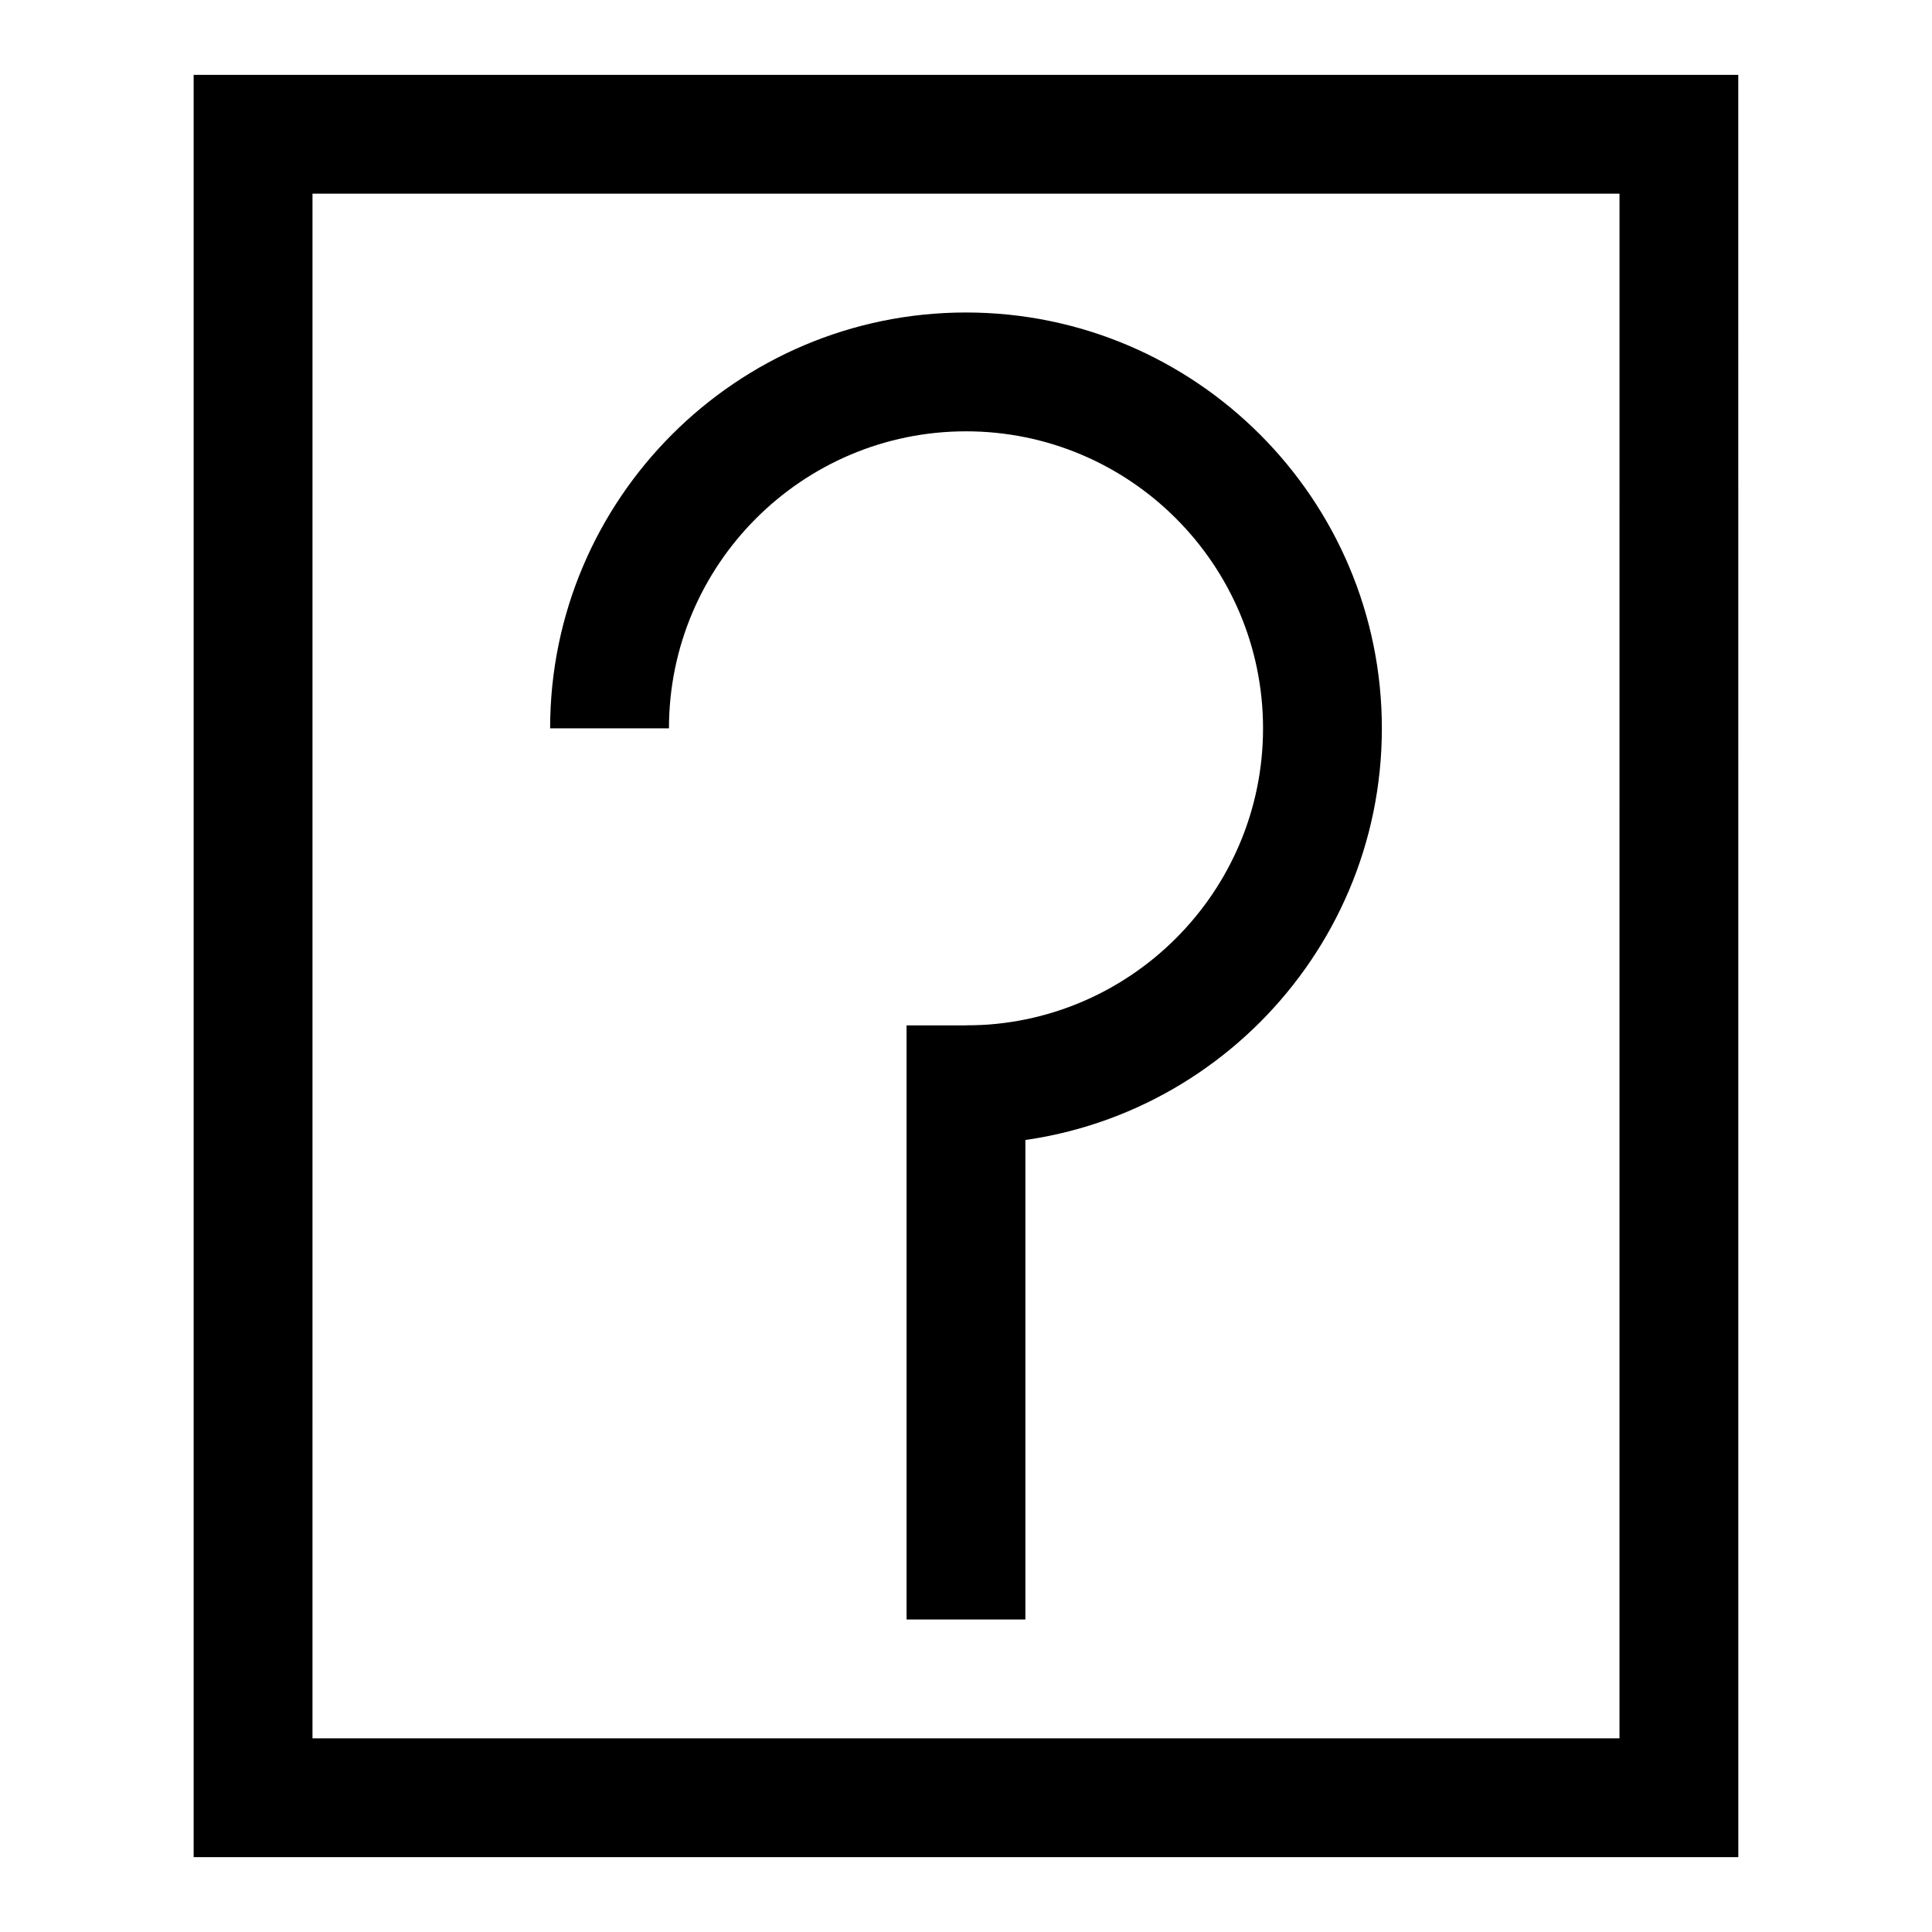
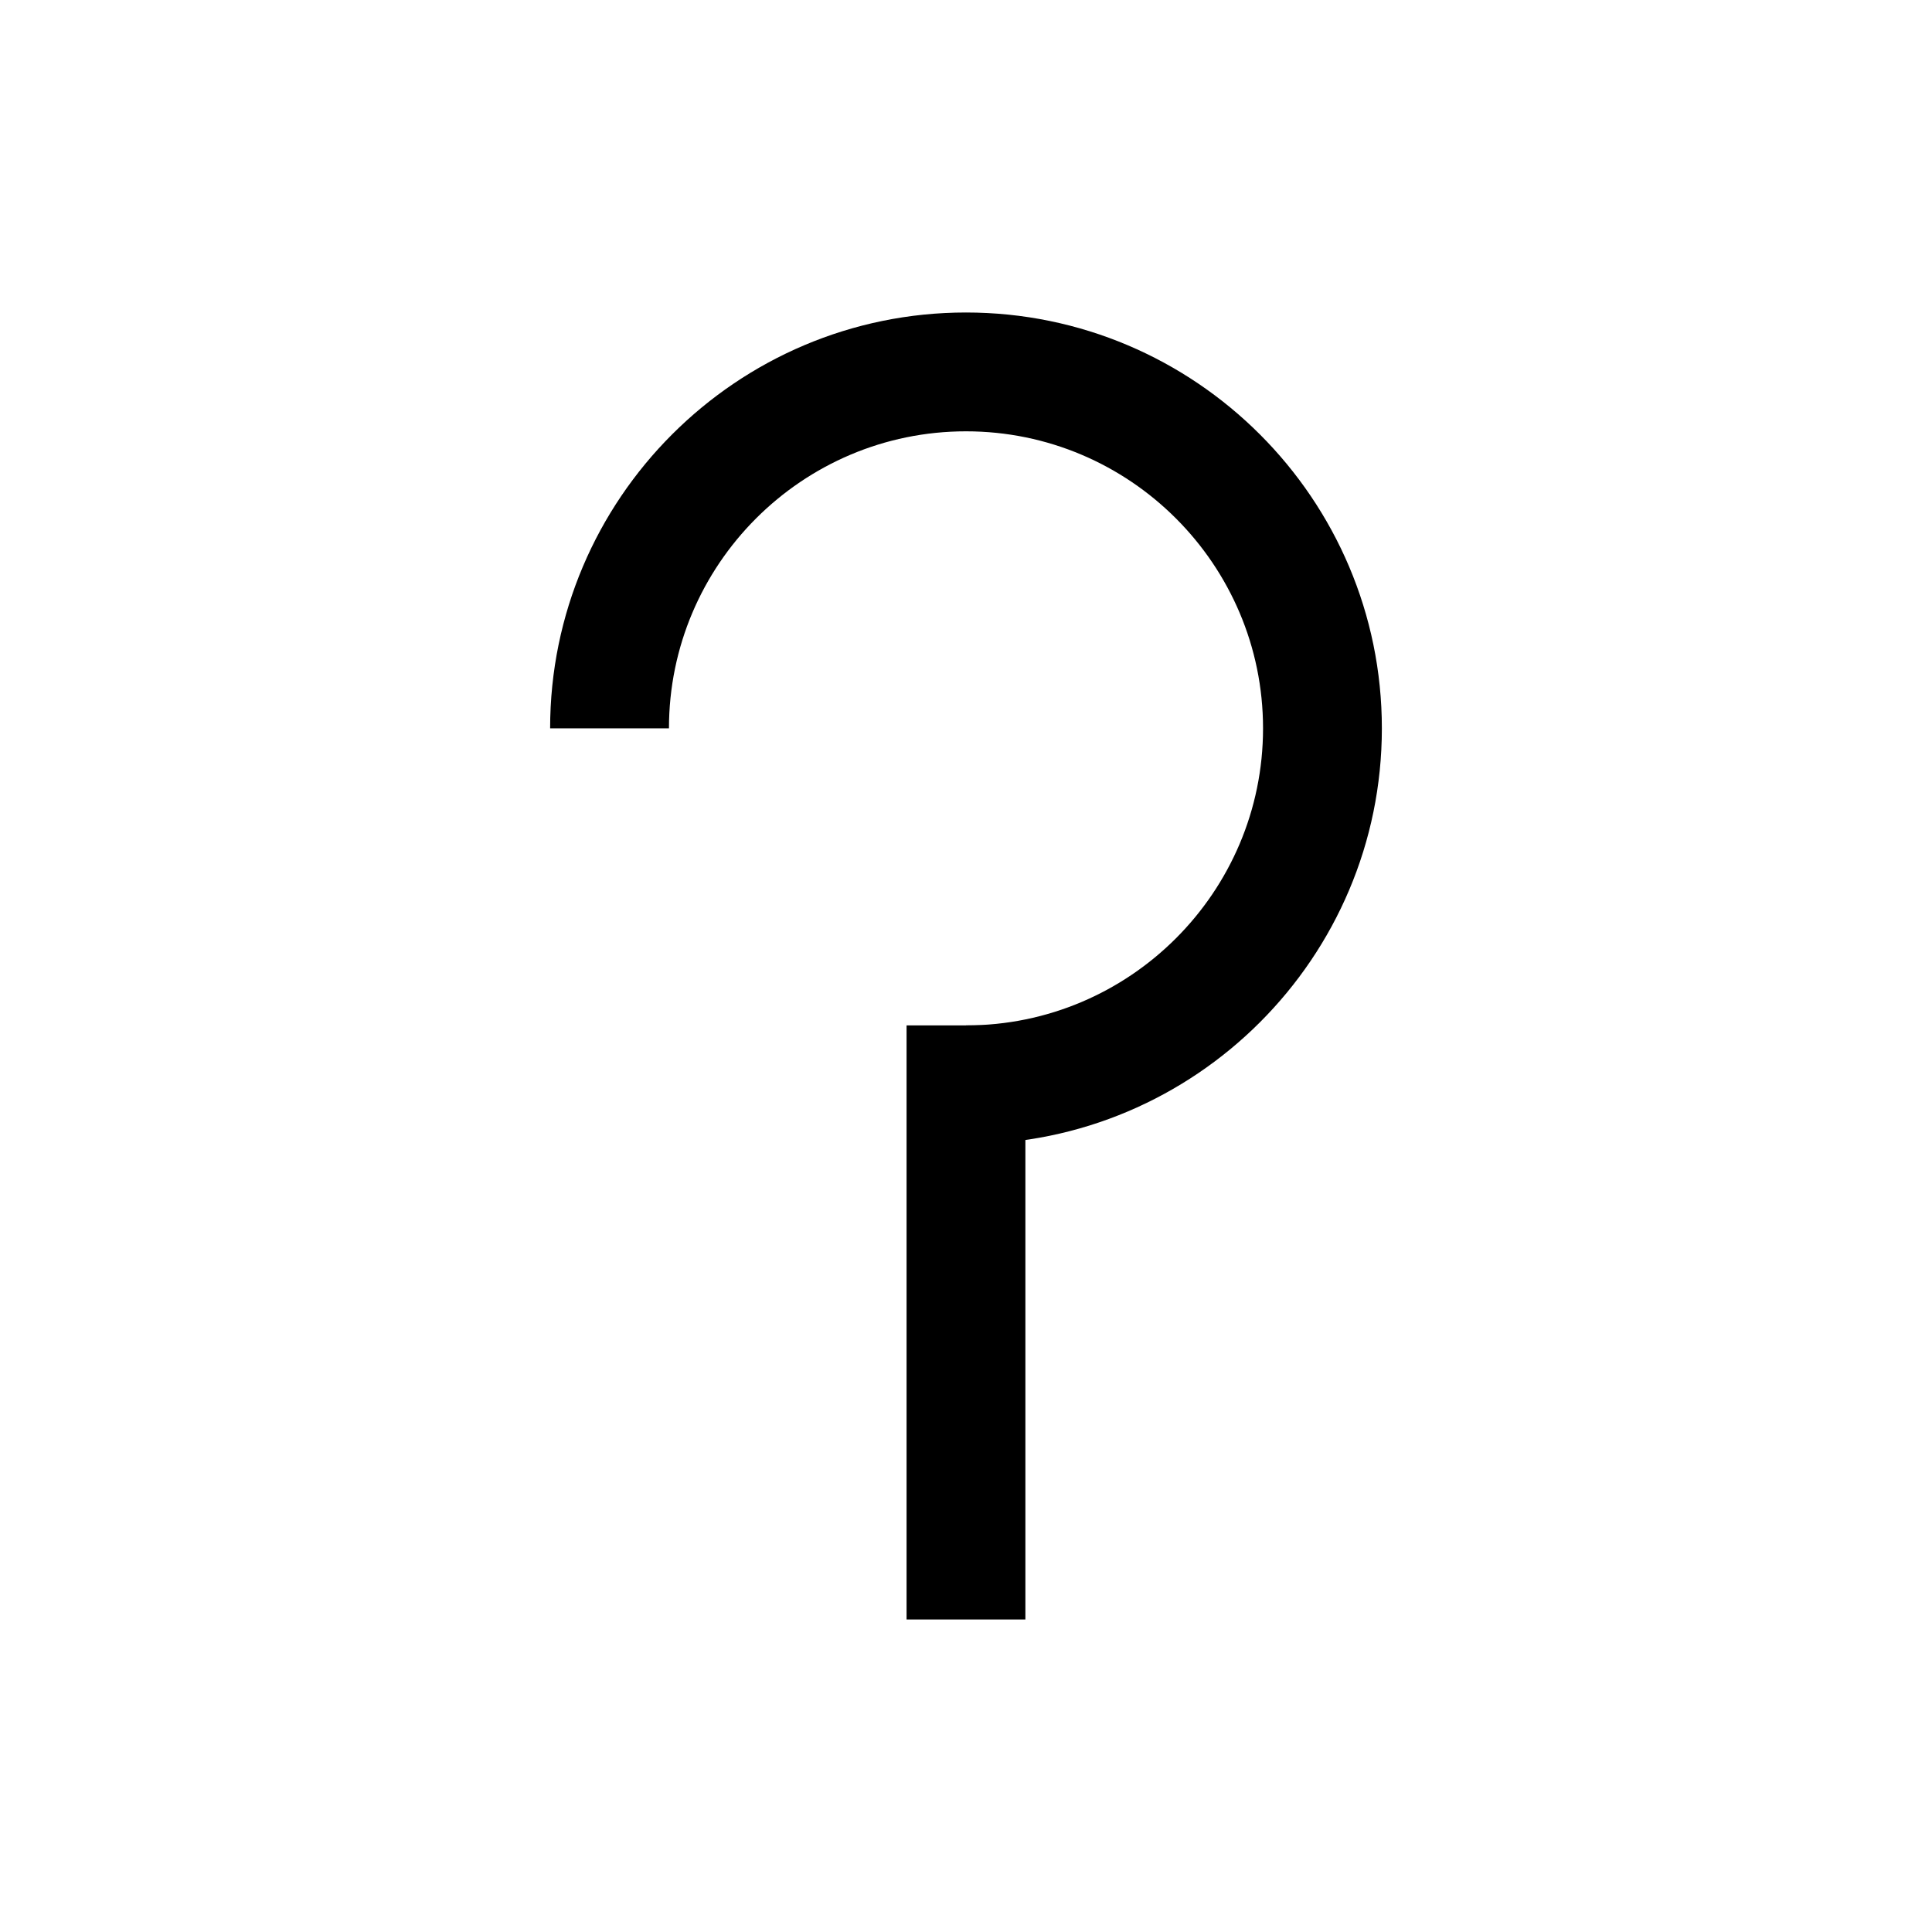
<svg xmlns="http://www.w3.org/2000/svg" fill="#000000" width="800px" height="800px" version="1.1" viewBox="144 144 512 512">
  <g>
-     <path d="m604.67 636.16h-409.35v-472.32h409.34zm-377.86-31.488h346.37l0.004-409.35h-346.37z" />
    <path d="m400 447.23v-31.488c43.406 0 78.719-35.312 78.719-78.719s-35.312-78.719-78.719-78.719-78.719 35.312-78.719 78.719h-31.492c0-60.773 49.438-110.21 110.21-110.21 60.773 0 110.21 49.438 110.21 110.21 0.004 60.77-49.434 110.21-110.2 110.21z" />
    <path d="m384.25 415.74h31.488v157.44h-31.488z" />
  </g>
</svg>